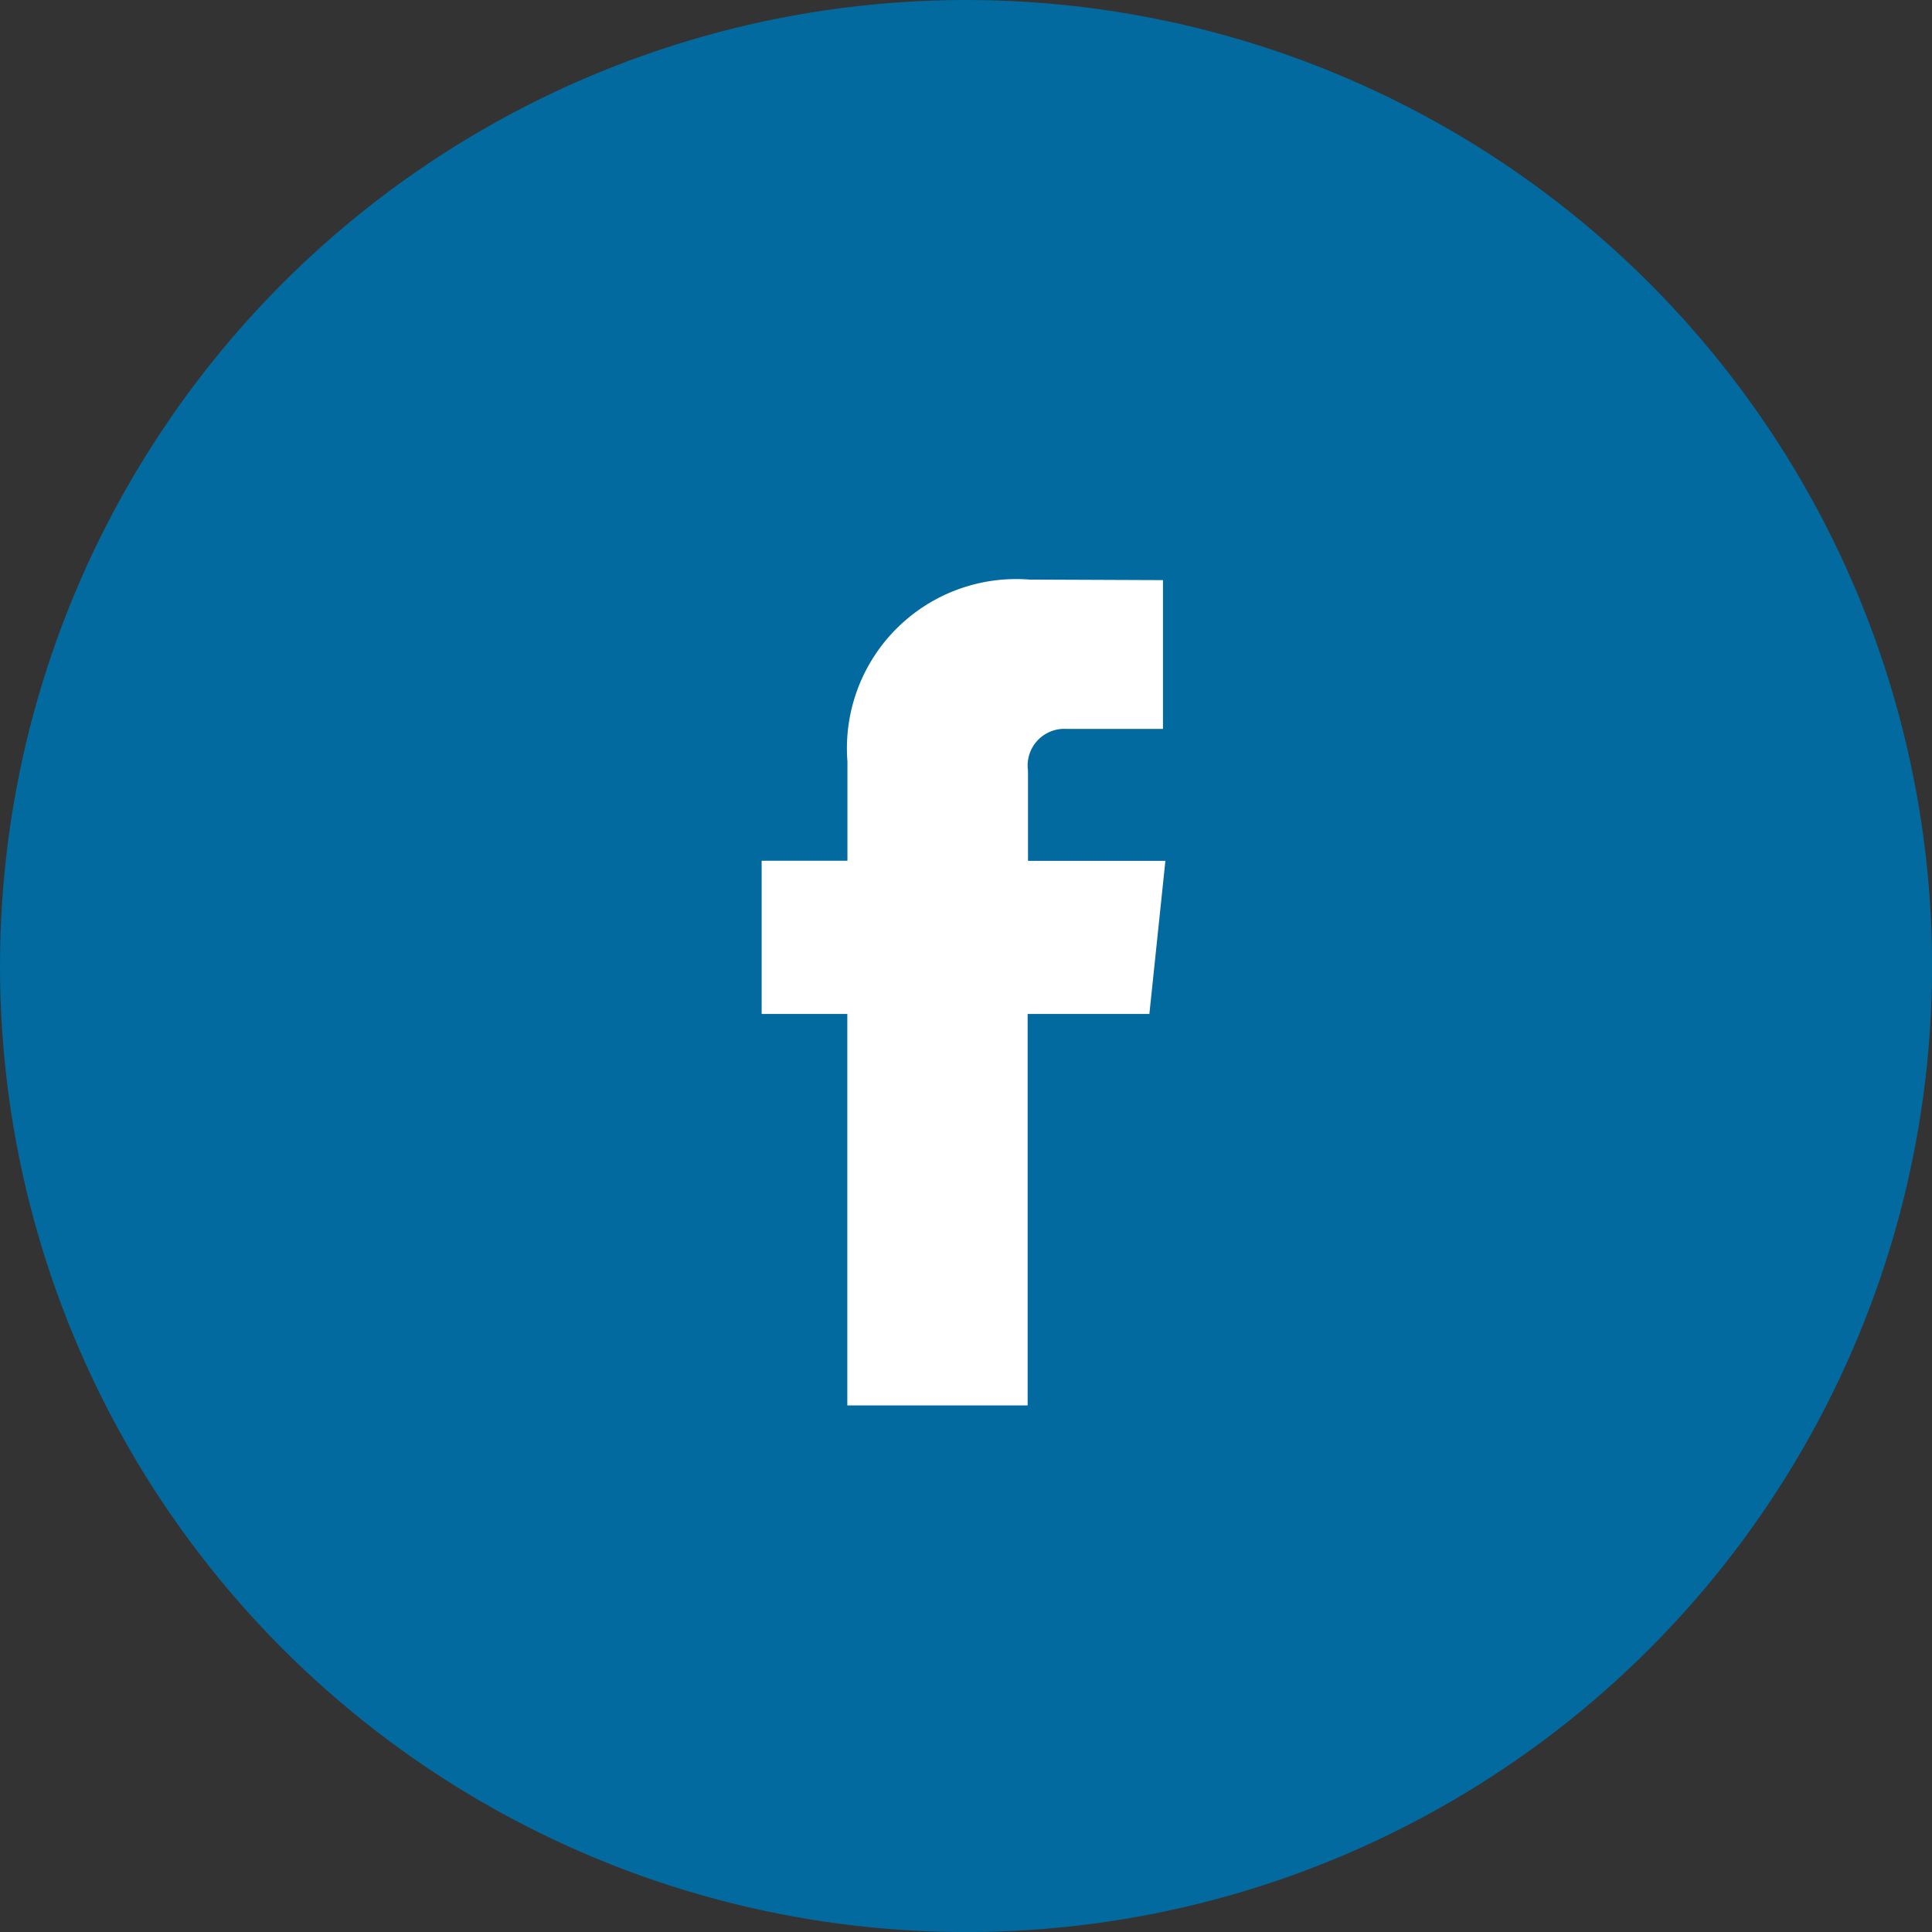
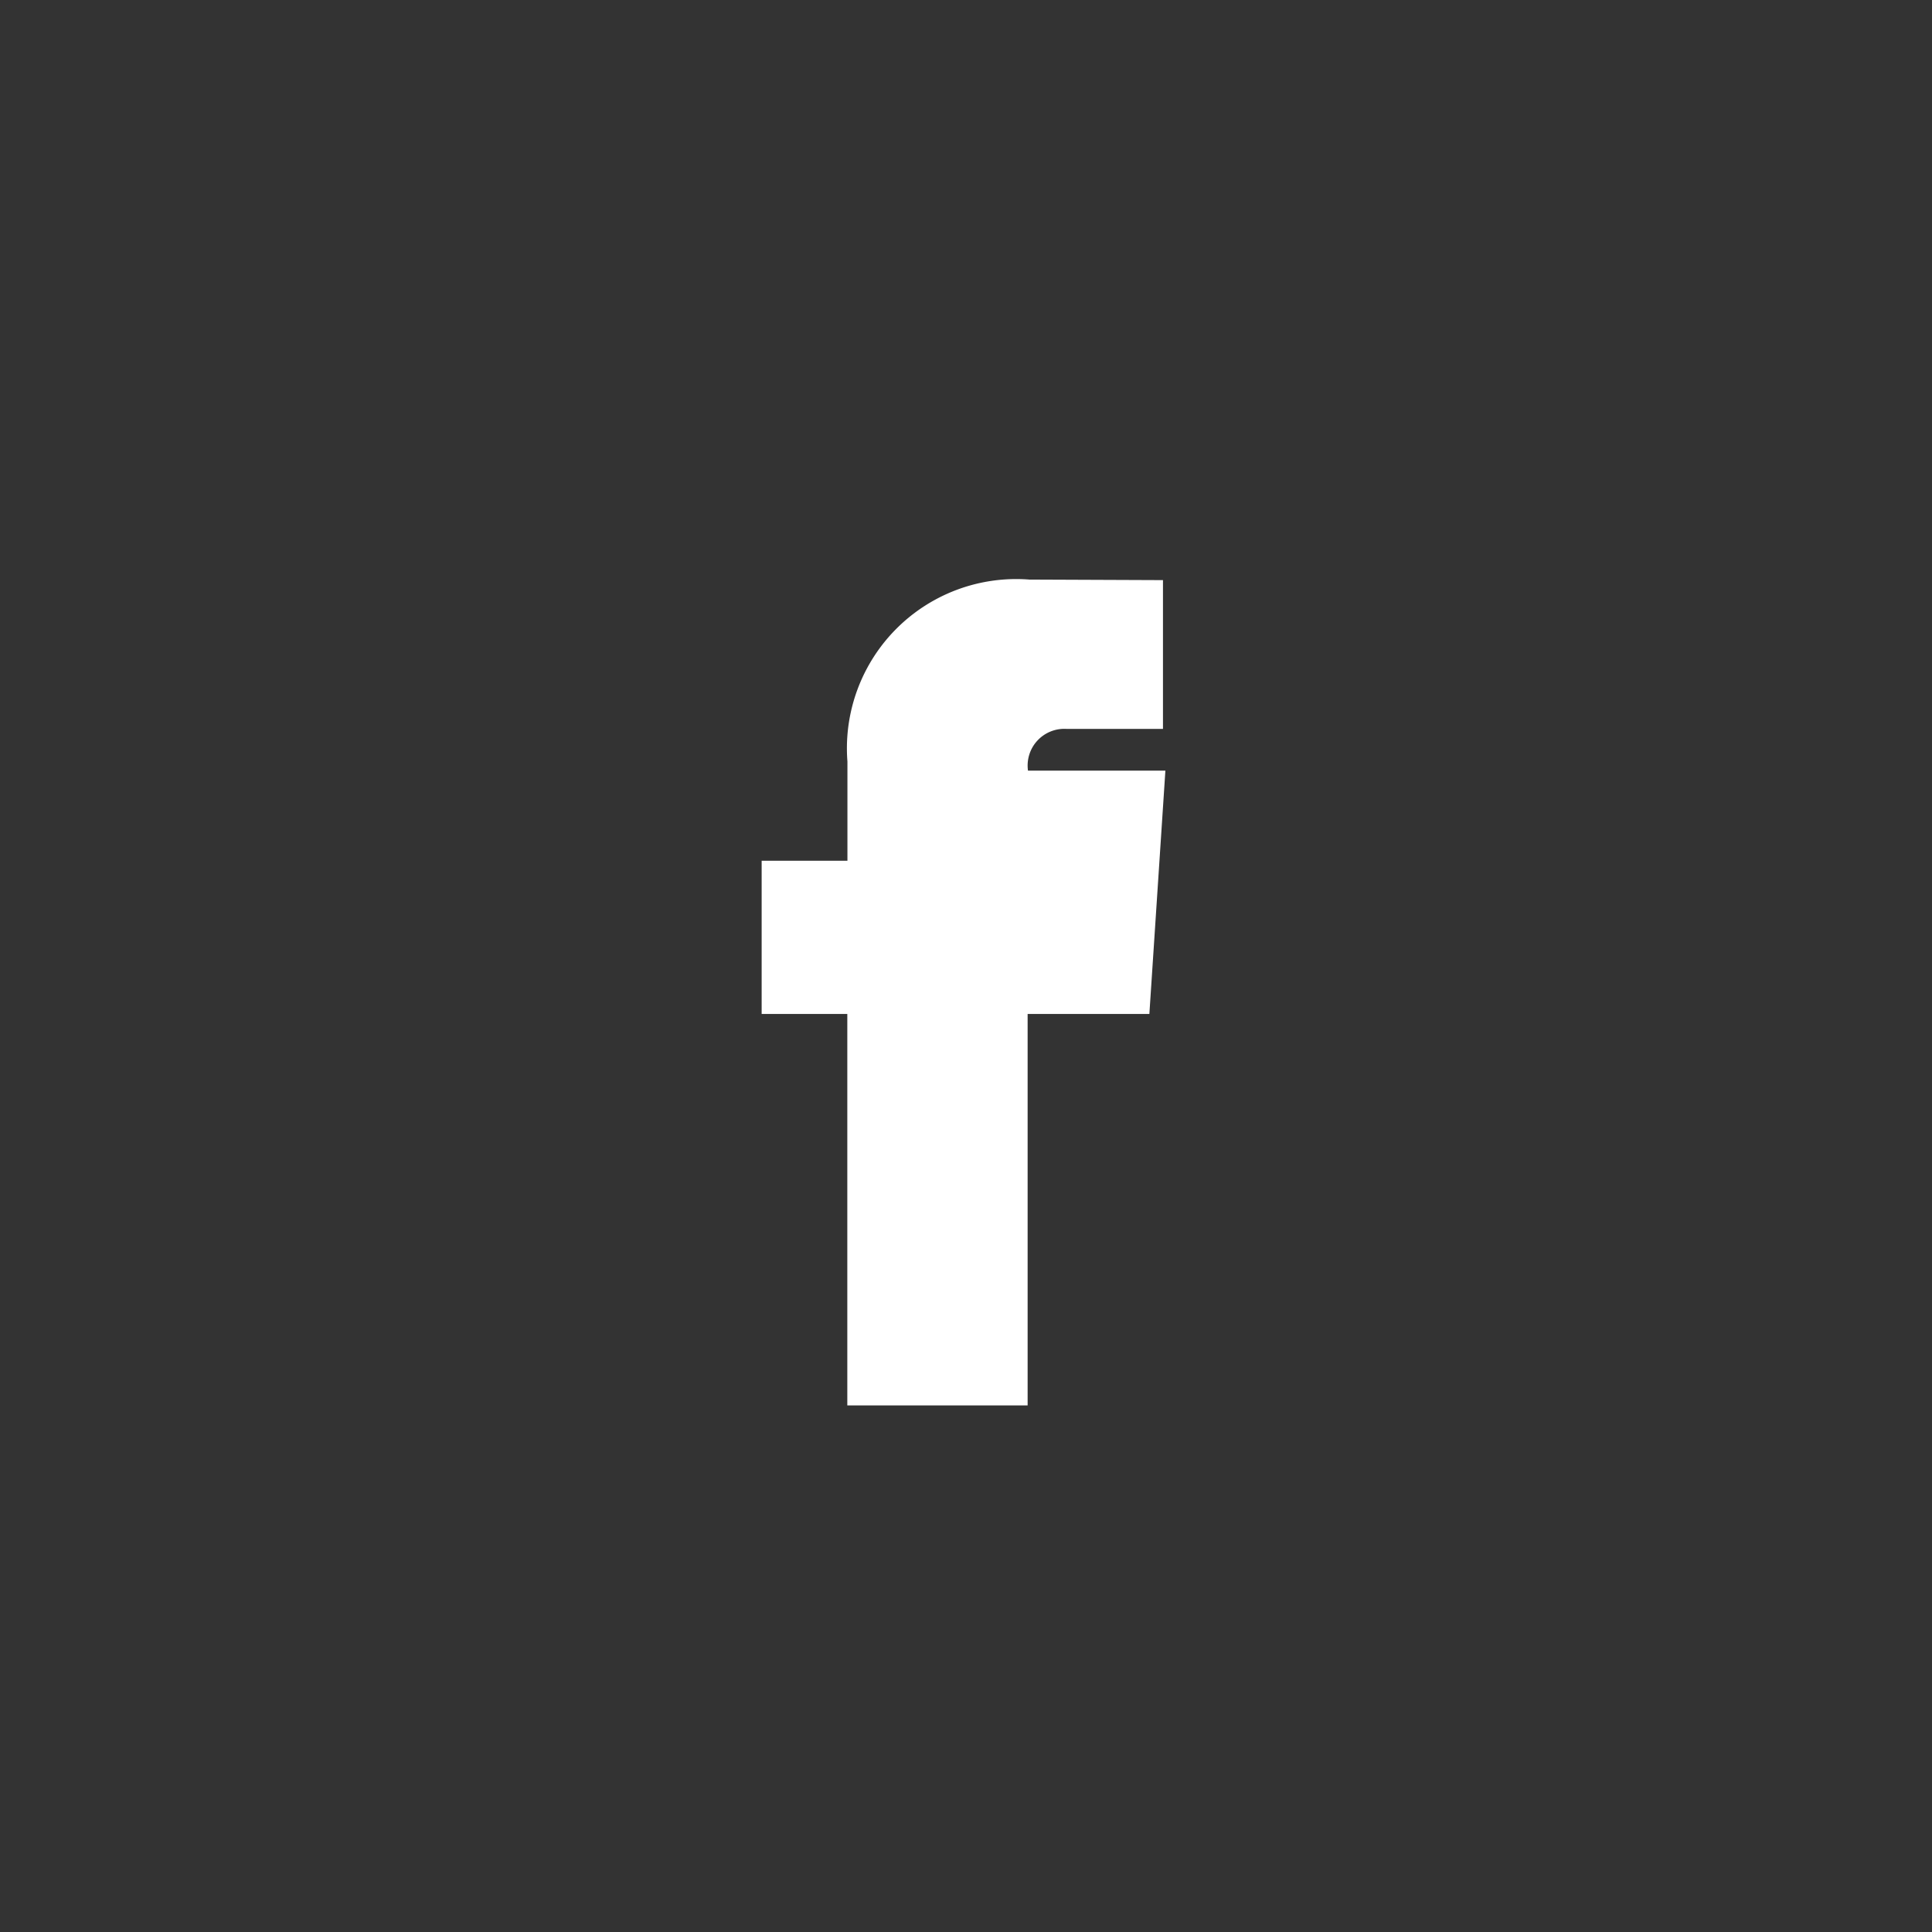
<svg xmlns="http://www.w3.org/2000/svg" width="31.961" height="31.961" viewBox="0 0 31.961 31.961">
  <rect x="0" y="0" width="31.961" height="31.961" fill="#333333" stroke="none" />
  <g id="icono_facebook_escritorio" transform="translate(-1598 -30.789)">
-     <circle id="Ellipse_571" data-name="Ellipse 571" cx="15.981" cy="15.981" r="15.981" transform="translate(1598 30.789)" fill="#026a9f" />
-     <path id="Trazado_163" data-name="Trazado 163" d="M152.014,234.353H150v6.476h-2.983v-6.476H145.6v-2.535h1.419v-1.641a2.8,2.8,0,0,1,3.01-3.01l2.21.009v2.461h-1.6a.607.607,0,0,0-.633.691v1.492h2.273Zm.348.076" transform="translate(1465 -186.79)" fill="#fff" />
+     <path id="Trazado_163" data-name="Trazado 163" d="M152.014,234.353H150v6.476h-2.983v-6.476H145.6v-2.535h1.419v-1.641a2.8,2.8,0,0,1,3.01-3.01l2.21.009v2.461h-1.6a.607.607,0,0,0-.633.691h2.273Zm.348.076" transform="translate(1465 -186.79)" fill="#fff" />
  </g>
</svg>